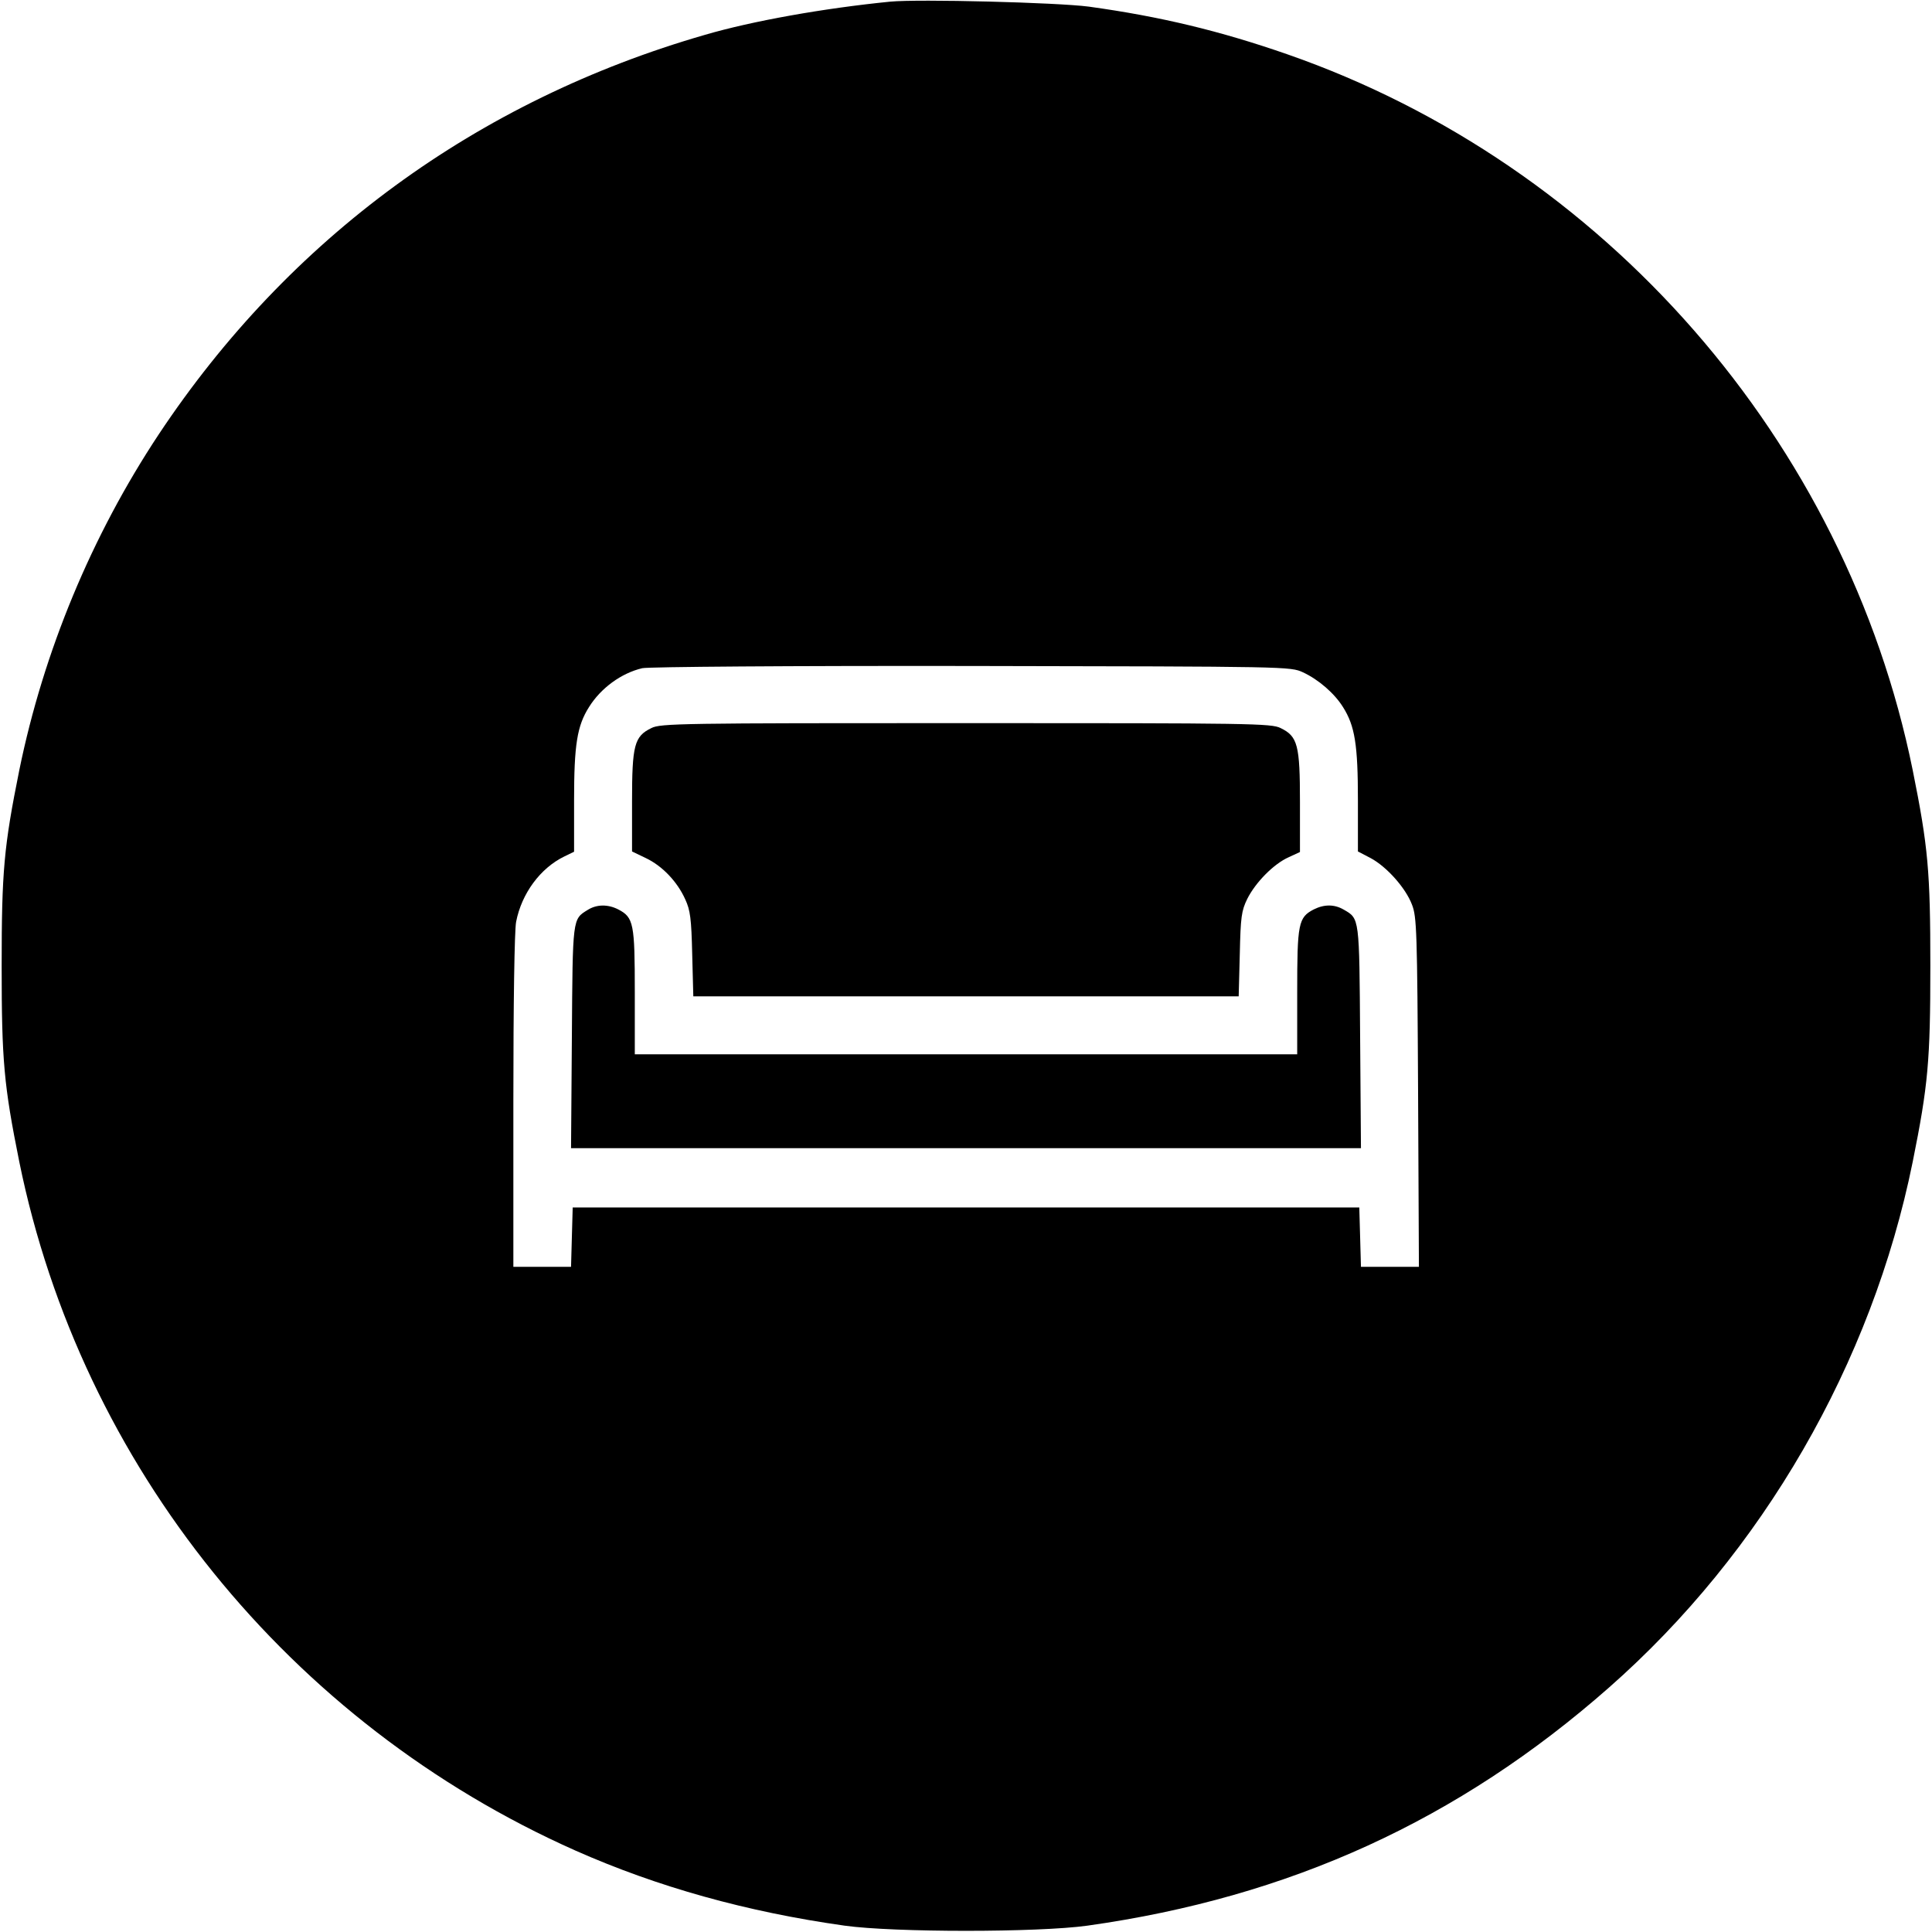
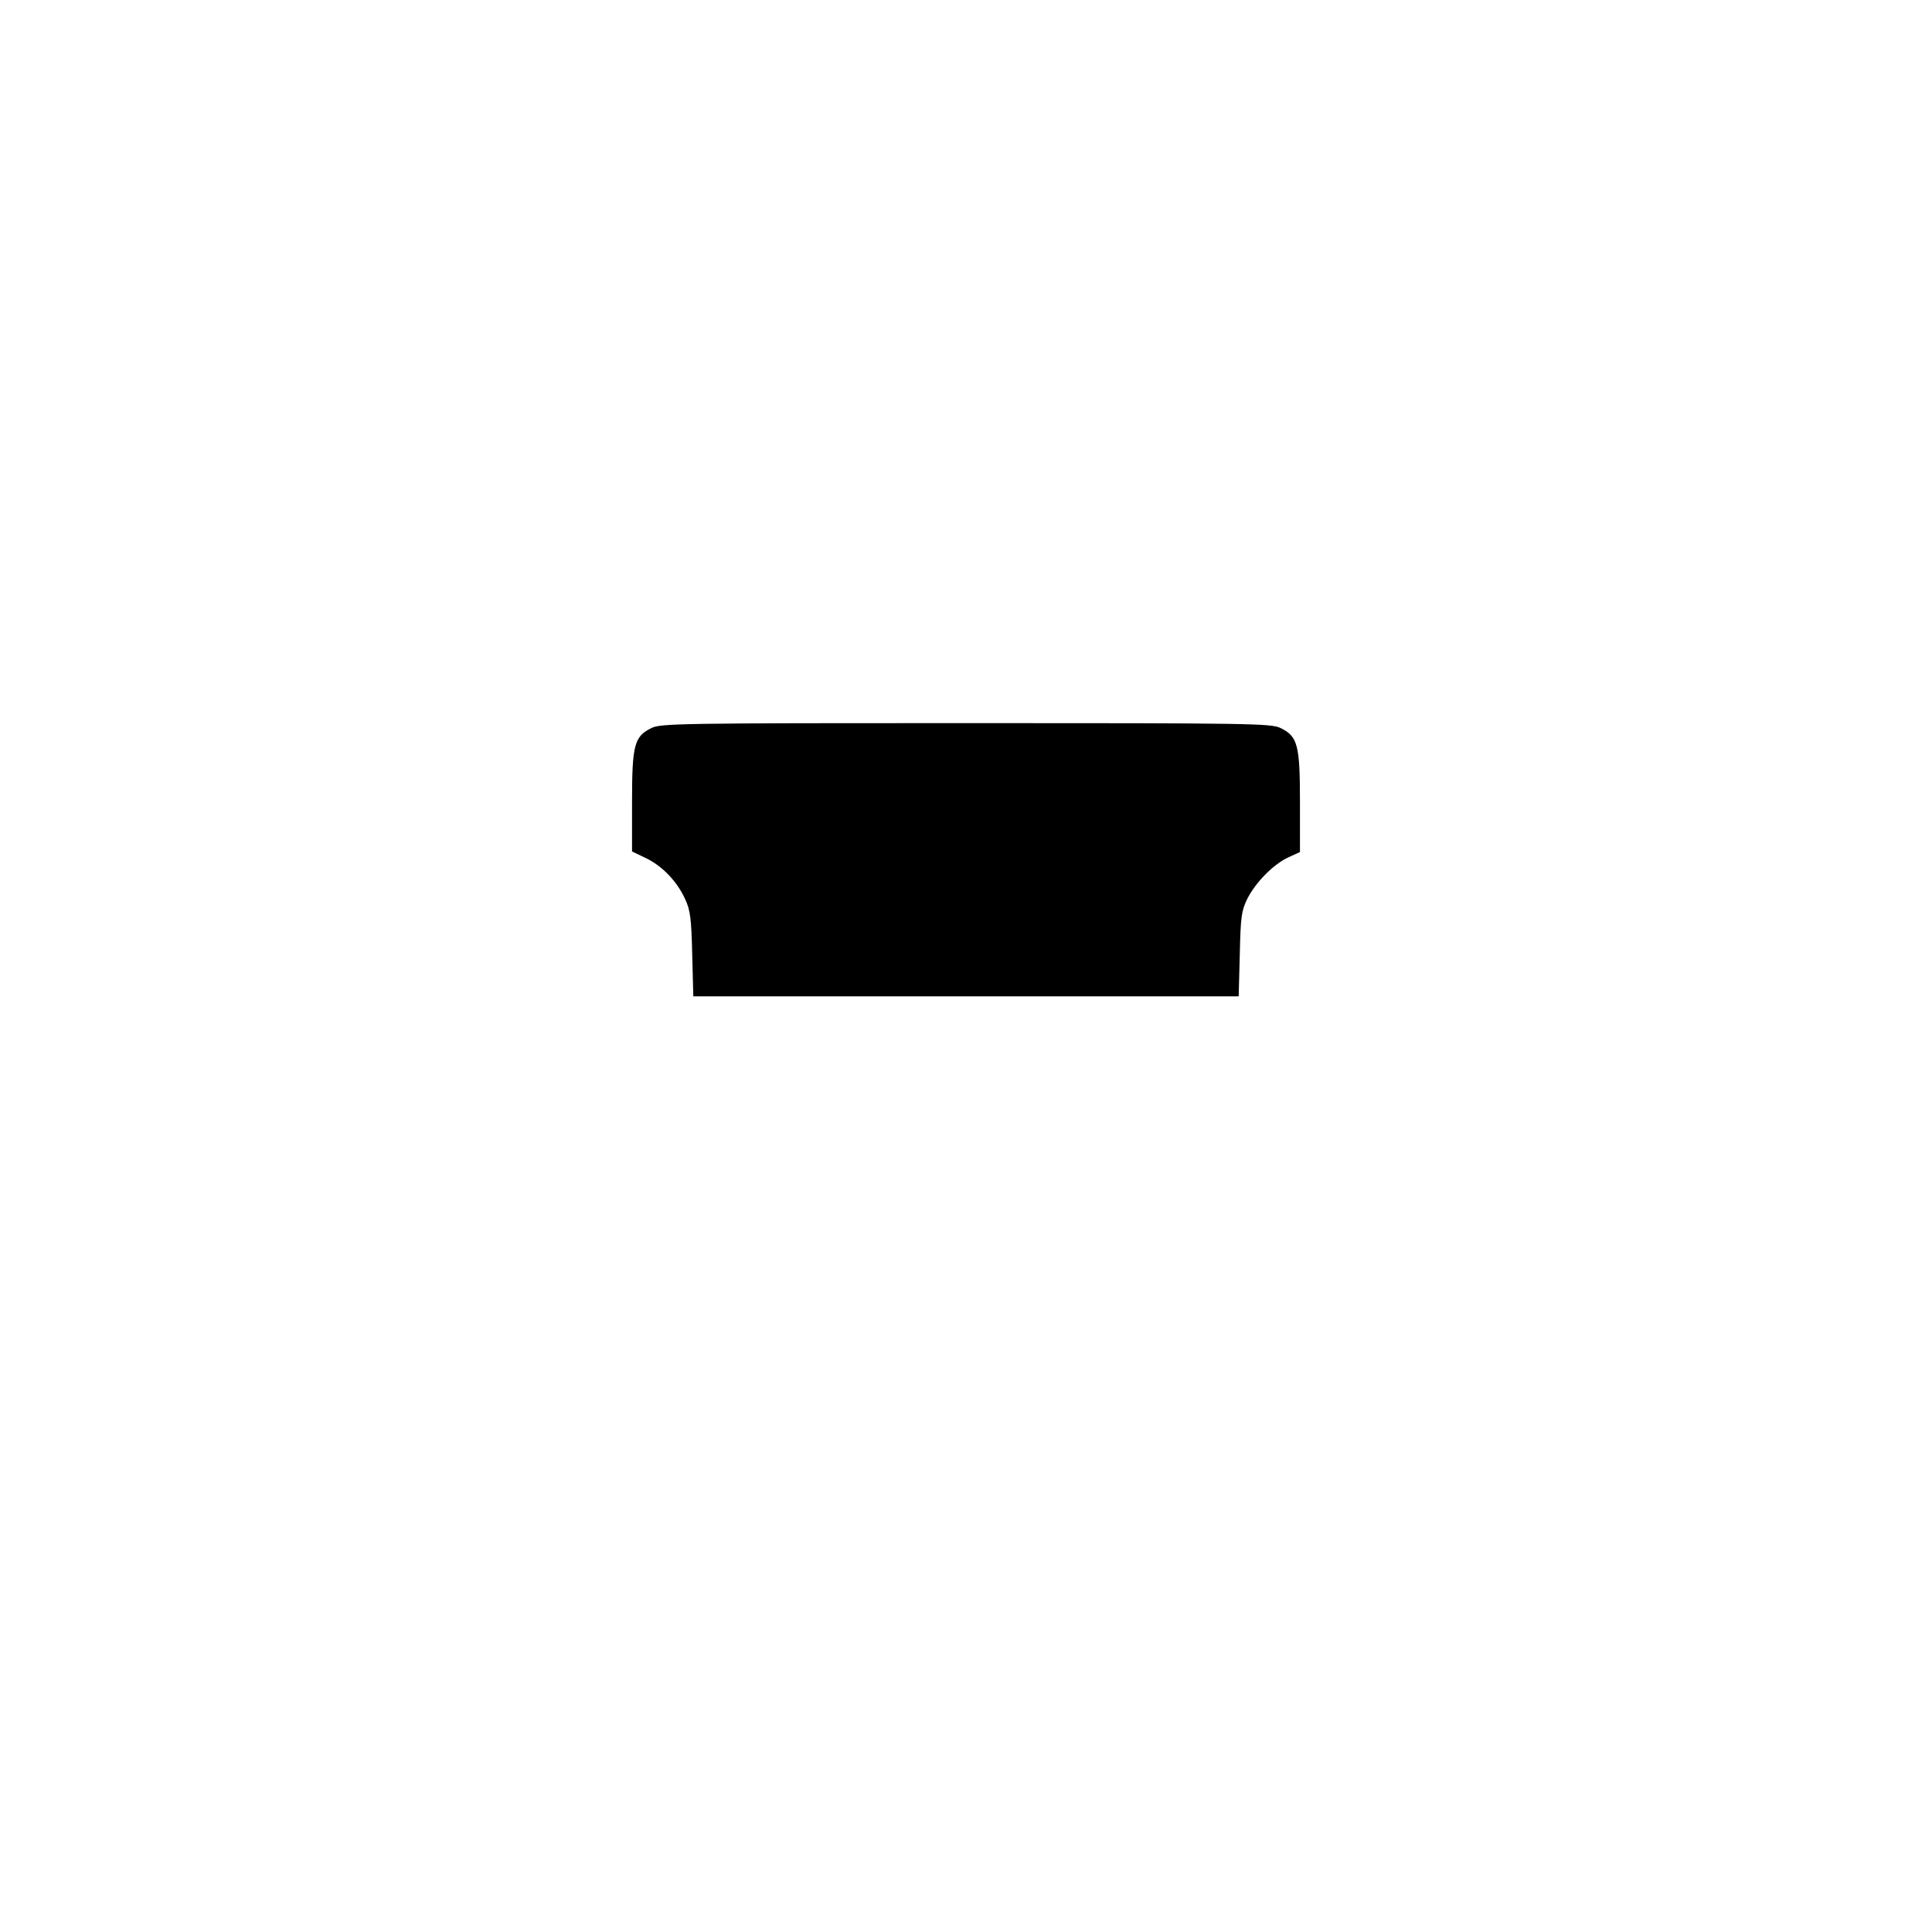
<svg xmlns="http://www.w3.org/2000/svg" version="1.0" width="700pt" height="700pt" viewBox="0 0 700 700" preserveAspectRatio="xMidYMid meet">
  <g transform="translate(0,700) scale(0.1,-0.1)" fill="#000000" stroke="none">
-     <path d="M3225 6994 c-241 -24 -499 -70 -670 -120 -826 -238 -1508 -737 -1980 -1448 -243 -367 -417 -786 -505 -1216 -56 -278 -64 -367 -64 -710 0 -343 8 -432 64 -710 224 -1100 978 -2034 2015 -2495 298 -132 620 -222 975 -272 179 -25 701 -25 880 0 733 103 1344 382 1890 863 556 489 952 1174 1100 1904 56 278 64 367 64 710 0 343 -8 432 -64 710 -242 1192 -1117 2193 -2265 2593 -244 85 -460 137 -720 173 -114 15 -617 28 -720 18z m1496 -2430 c56 -26 114 -76 145 -126 43 -68 54 -136 54 -338 l0 -185 46 -24 c58 -31 127 -108 150 -169 17 -43 19 -96 22 -679 l3 -633 -105 0 -105 0 -3 108 -3 107 -1425 0 -1425 0 -3 -107 -3 -108 -104 0 -105 0 0 599 c0 357 4 620 10 651 20 103 88 195 175 237 l35 17 0 186 c0 202 11 270 54 338 43 69 117 123 193 141 22 5 536 9 1193 8 1152 -2 1155 -2 1201 -23z" />
    <path d="M2360 4362 c-62 -30 -70 -62 -70 -267 l0 -180 50 -24 c59 -28 114 -85 143 -150 18 -39 22 -69 25 -198 l4 -153 988 0 988 0 4 153 c3 135 6 157 27 200 30 60 96 127 150 151 l41 19 0 181 c0 206 -8 238 -70 268 -33 17 -108 18 -1140 18 -1032 0 -1107 -1 -1140 -18z" />
-     <path d="M2129 3703 c-55 -34 -54 -27 -57 -460 l-3 -403 1431 0 1431 0 -3 403 c-3 435 -2 428 -59 461 -34 20 -71 20 -109 1 -56 -29 -60 -51 -60 -300 l0 -225 -1200 0 -1200 0 0 225 c0 249 -4 271 -60 300 -37 19 -78 19 -111 -2z" />
  </g>
</svg>